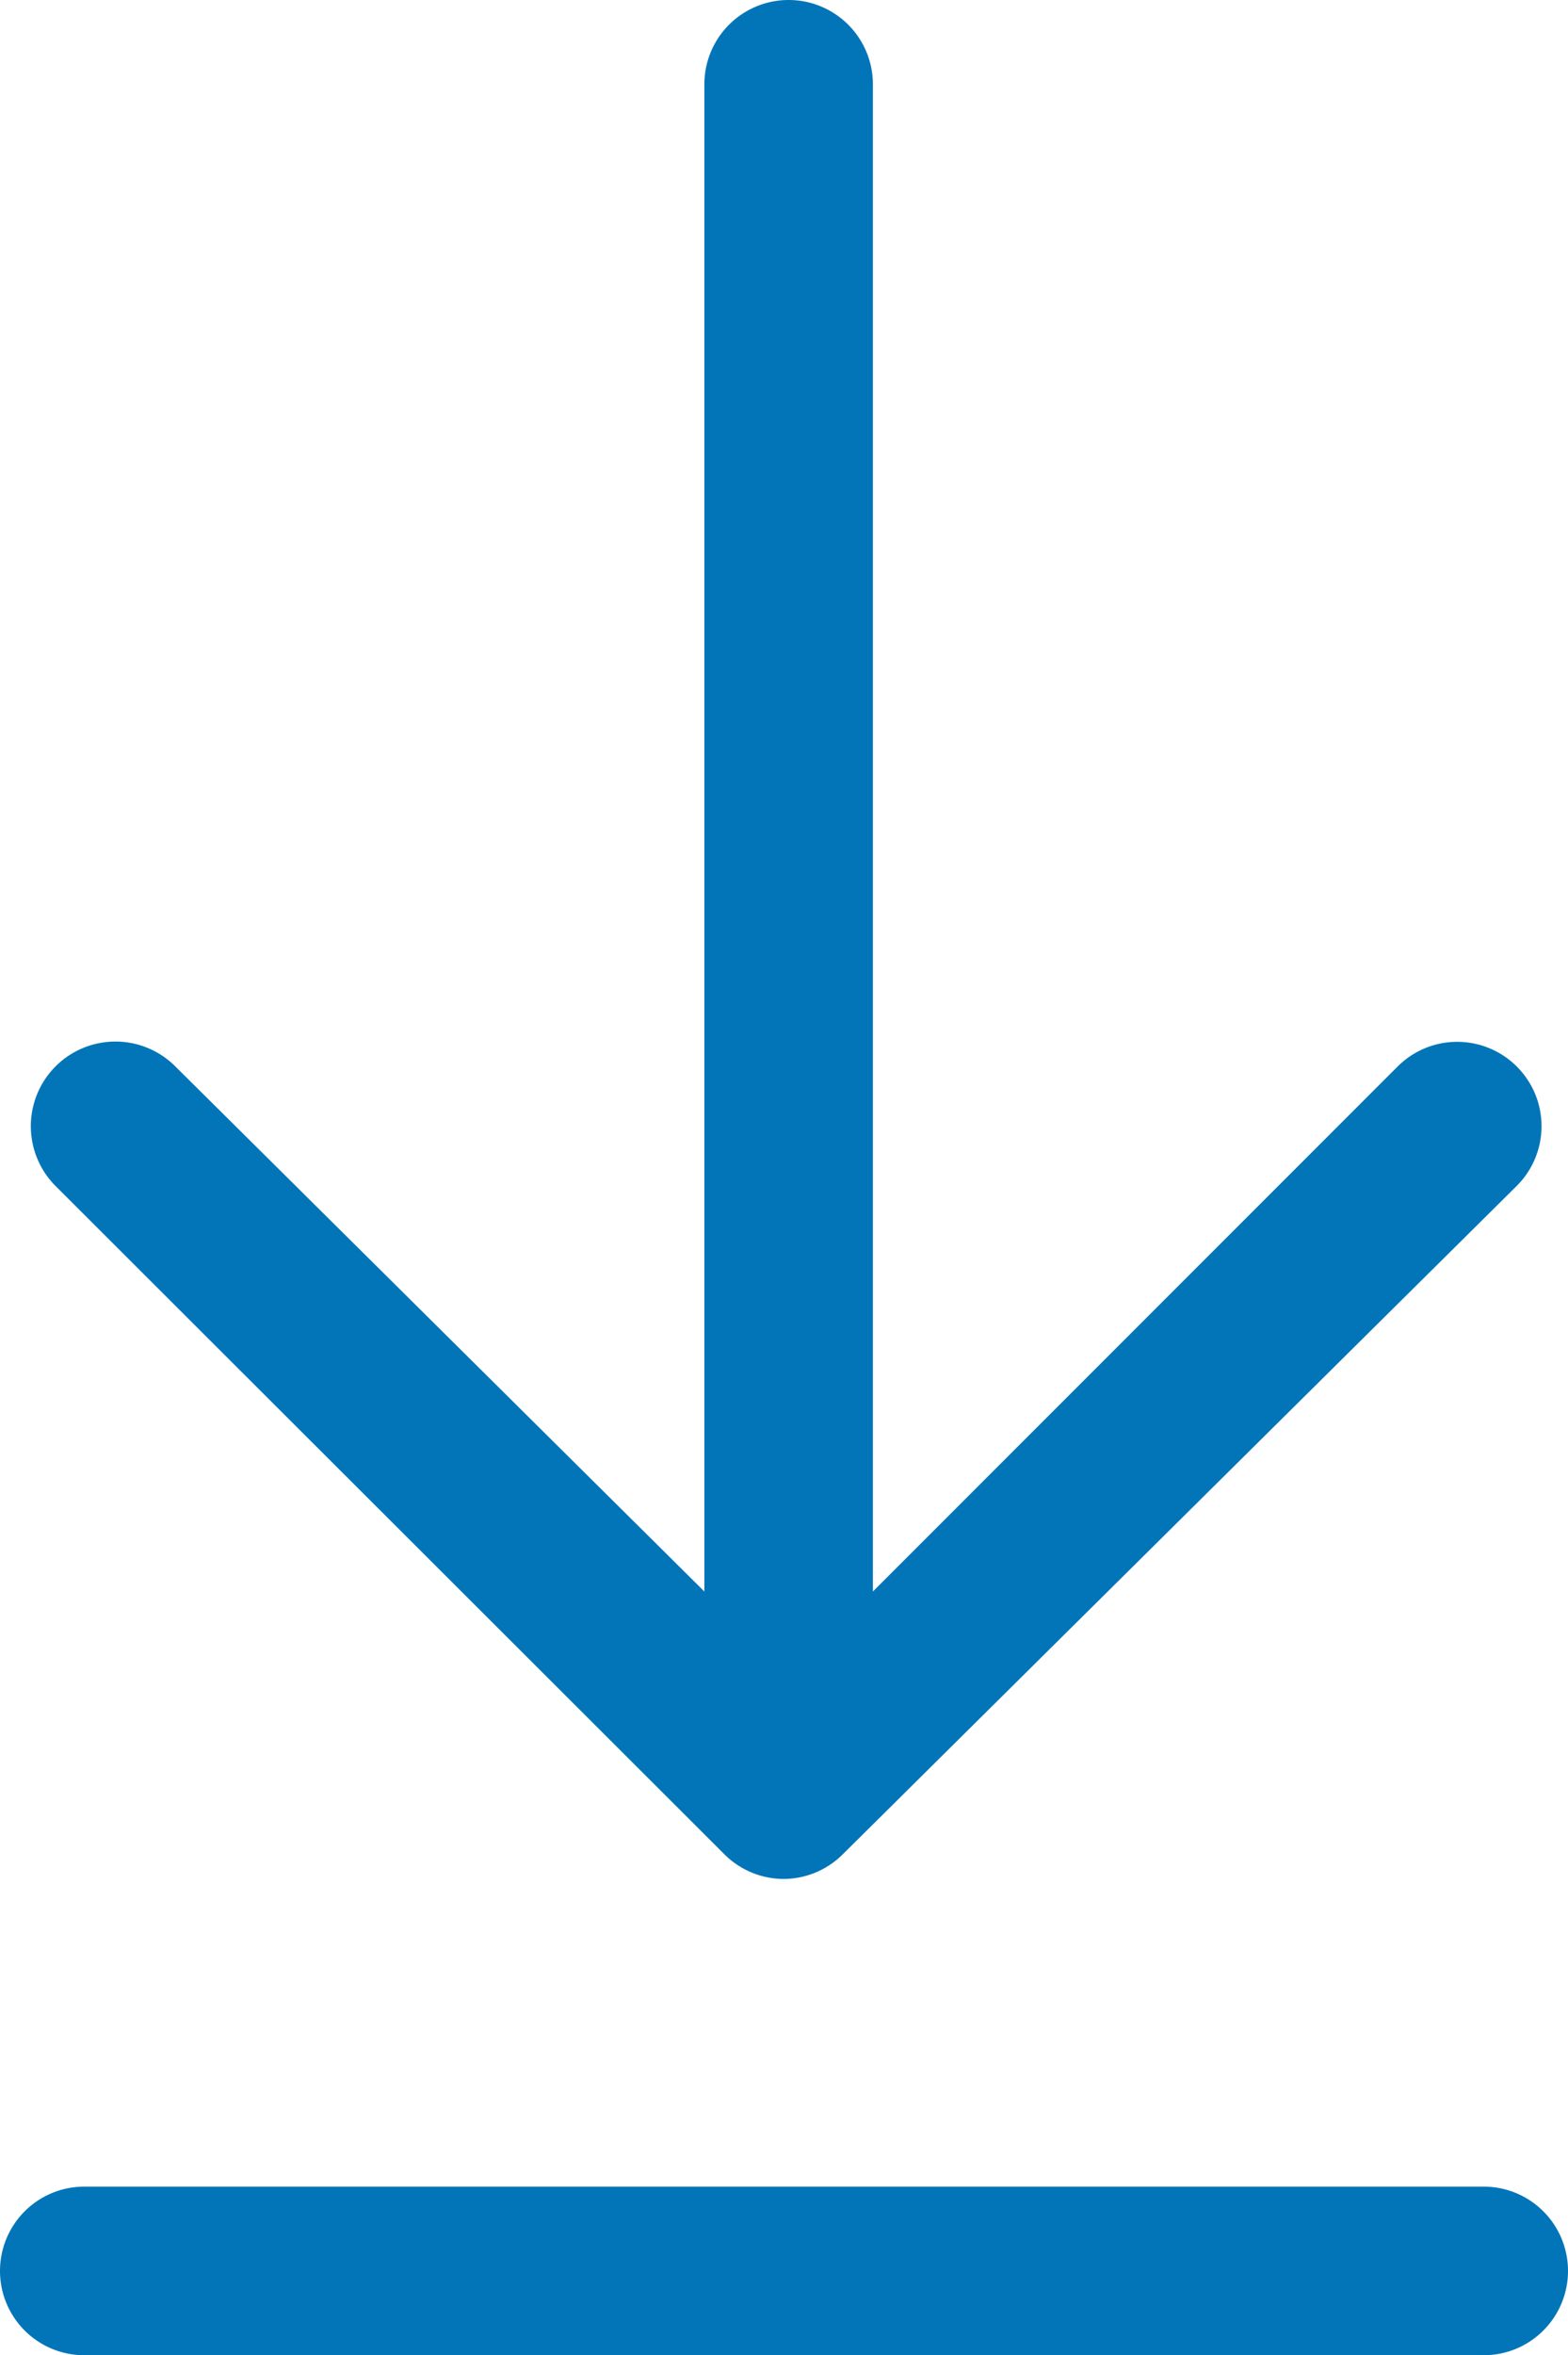
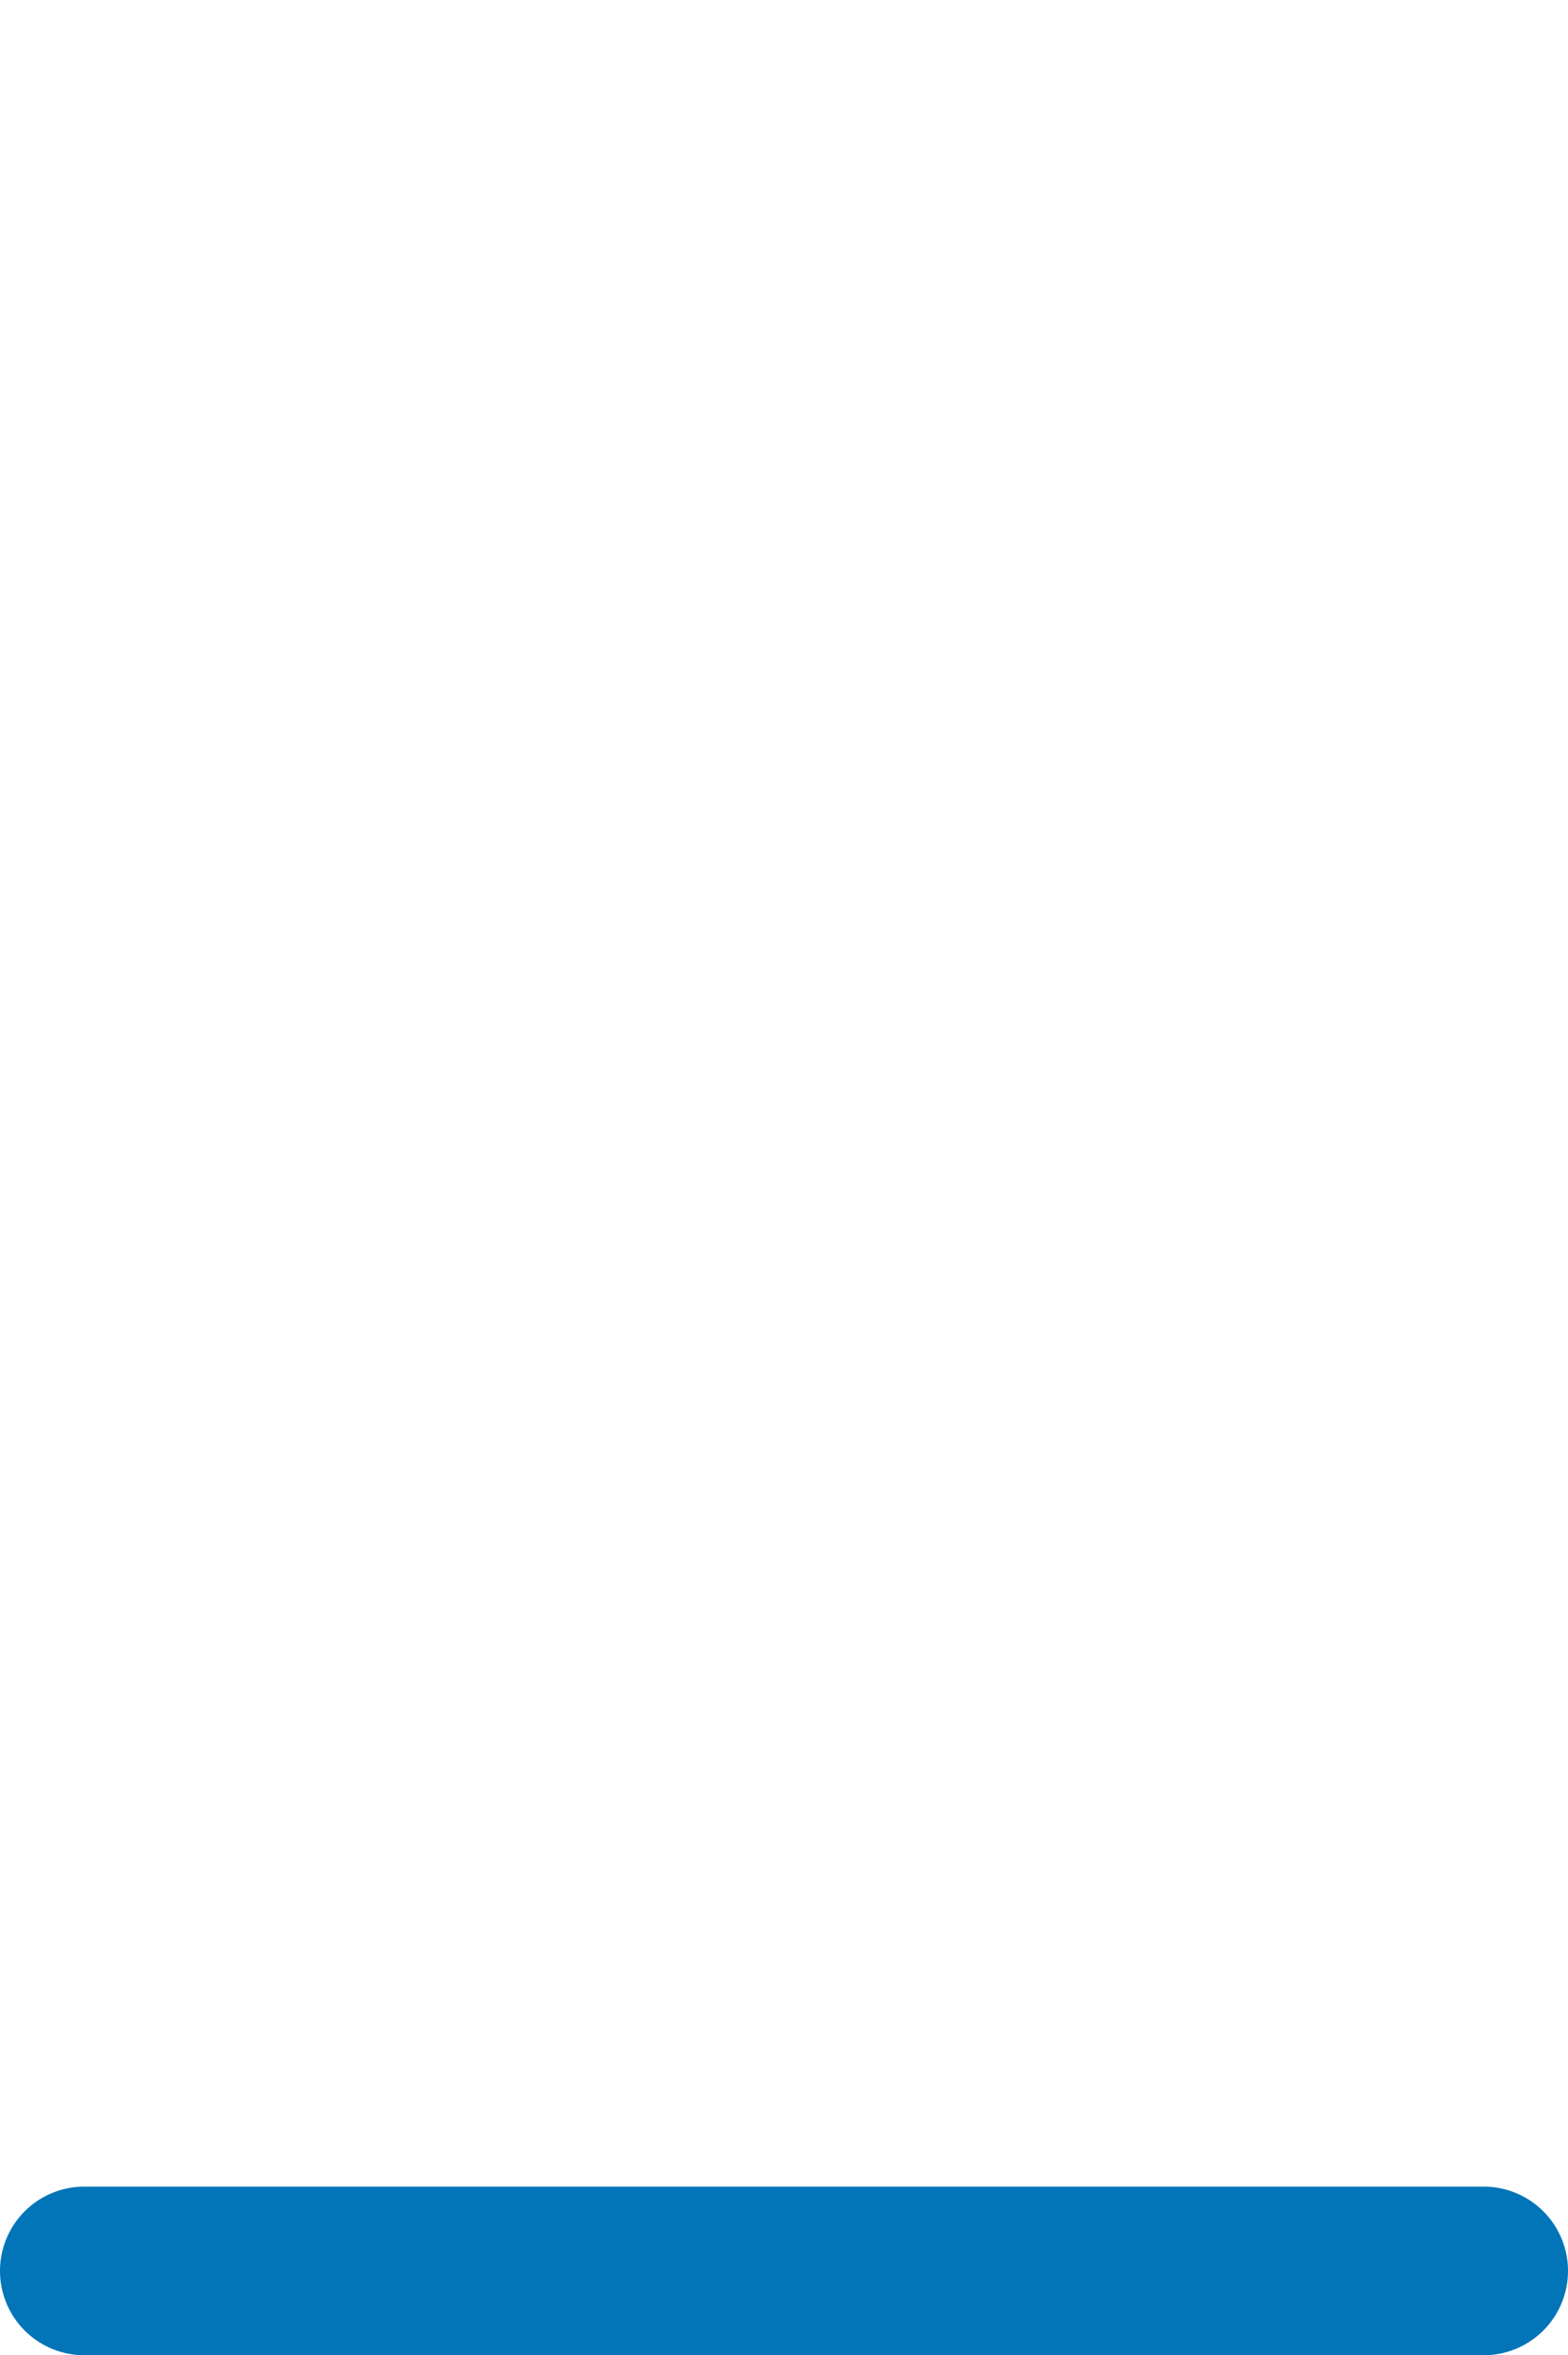
<svg xmlns="http://www.w3.org/2000/svg" id="Layer_1" data-name="Layer 1" viewBox="0 0 18.61 27.94">
  <defs>
    <style>
      .cls-1 {
        fill: #0275b8;
      }
    </style>
  </defs>
  <g>
-     <path class="cls-1" d="M8.6,22a1,1,0,0,0,.71.29A1,1,0,0,0,10,22L18,14.07a1,1,0,0,0,0-1.42,1,1,0,0,0-1.41,0l-6.23,6.23V1a1,1,0,0,0-2,0V18.88L2.08,12.65A1,1,0,1,0,.66,14.07Z" />
-     <path class="cls-1" d="M17.61,25.94H1a1,1,0,0,0,0,2H17.61a1,1,0,0,0,0-2Z" />
+     <path class="cls-1" d="M17.61,25.94H1a1,1,0,0,0,0,2H17.61a1,1,0,0,0,0-2" />
  </g>
</svg>